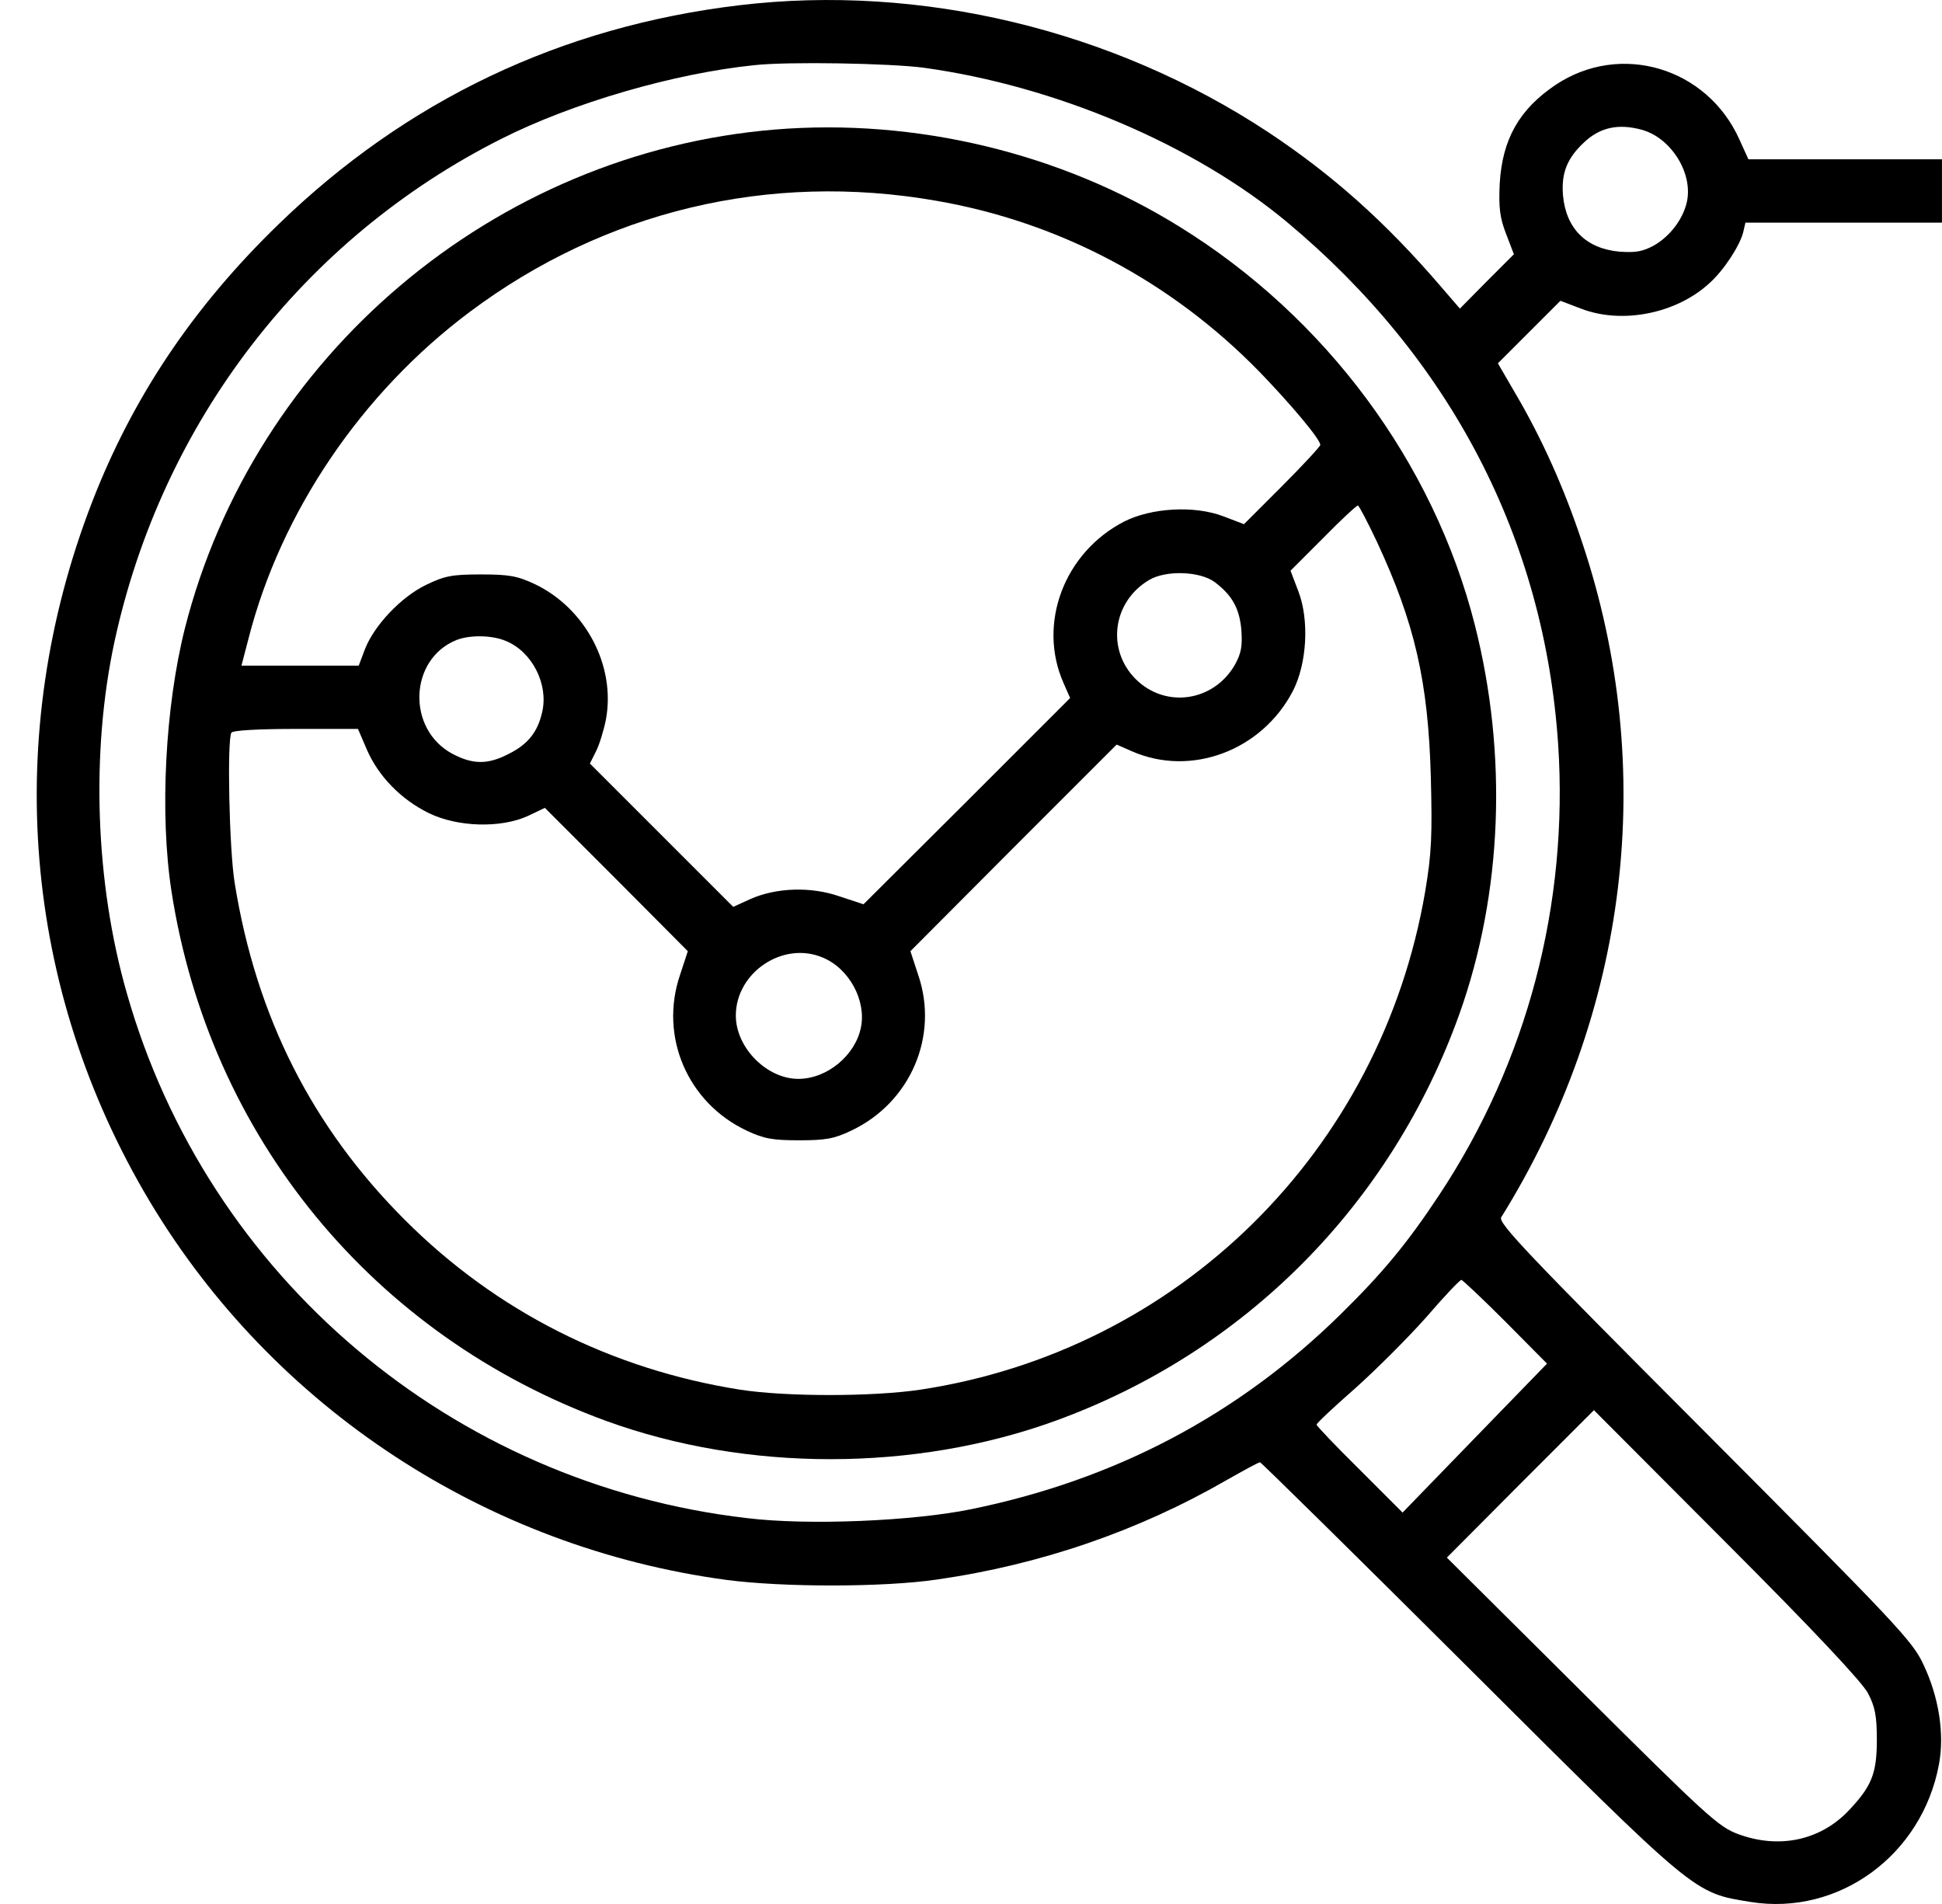
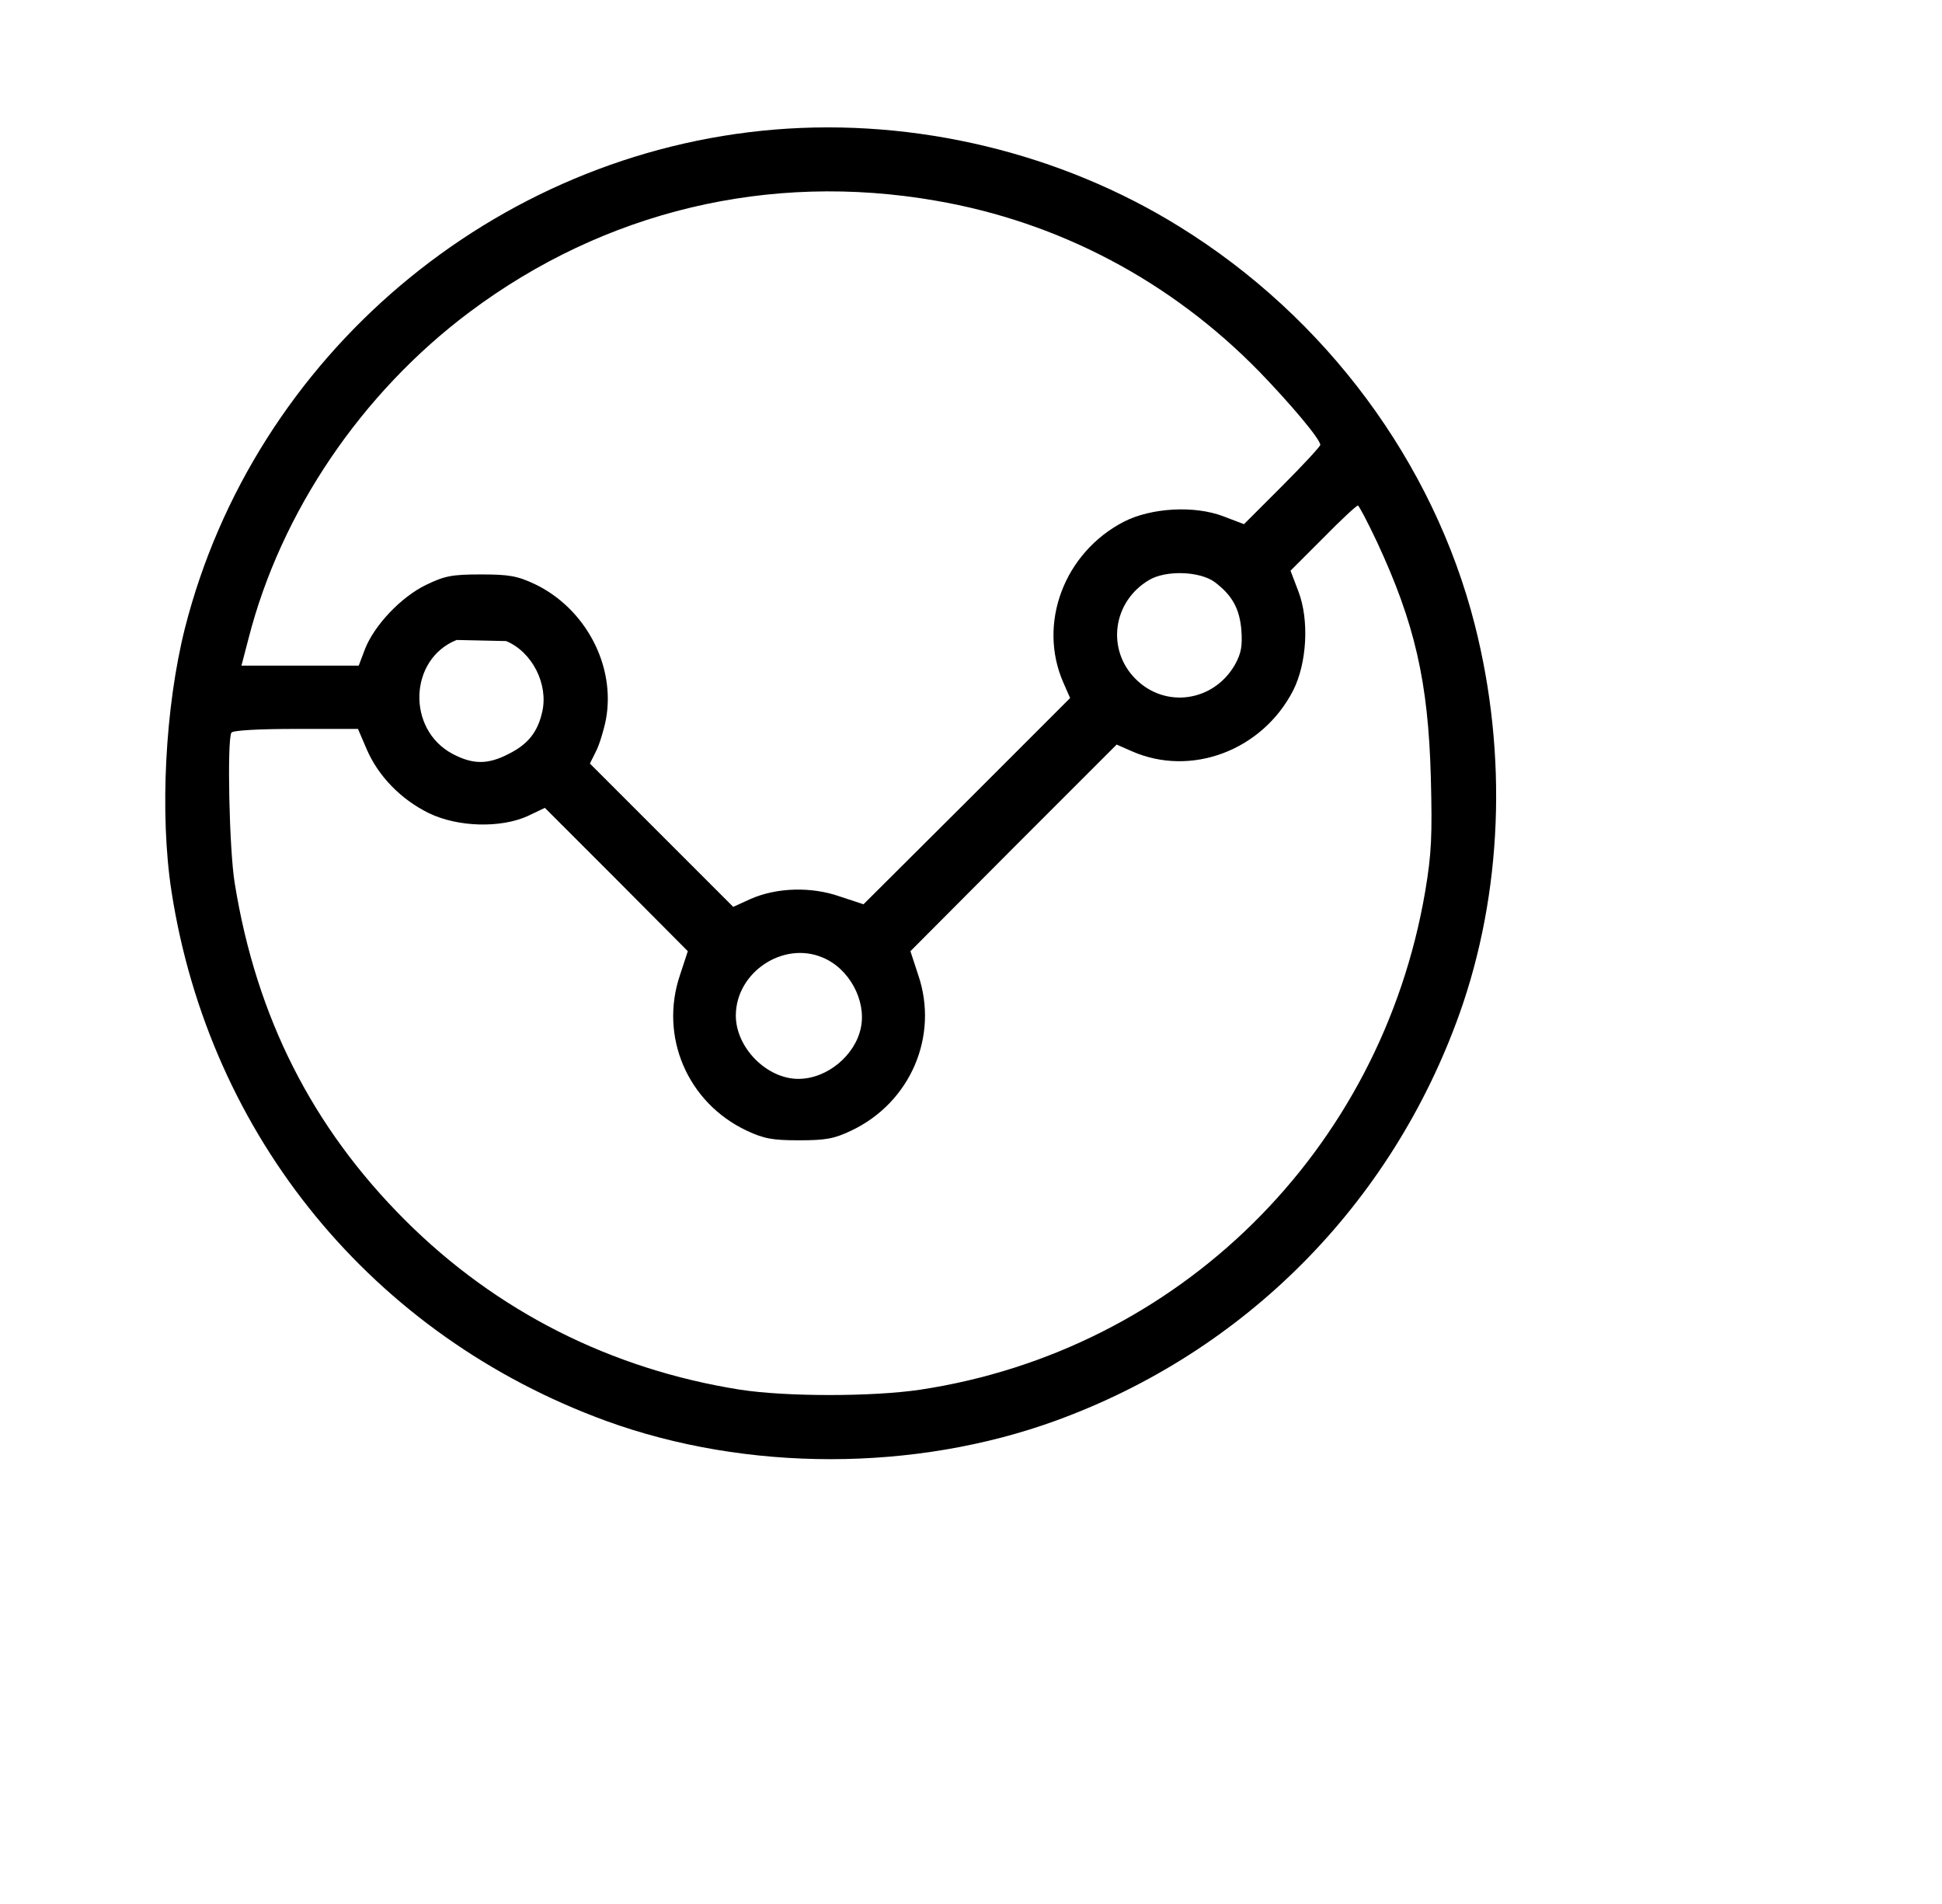
<svg xmlns="http://www.w3.org/2000/svg" width="51" height="50" viewBox="0 0 51 50" fill="none">
-   <path d="M19.422 0.137C14.739 0.694 10.673 2.63 7.31 5.895C5.071 8.065 3.487 10.431 2.421 13.178C0.046 19.318 0.593 25.965 3.937 31.558C7.183 36.974 12.765 40.64 19.08 41.49C20.576 41.686 23.206 41.686 24.604 41.48C27.331 41.089 29.902 40.2 32.21 38.87C32.659 38.616 33.05 38.401 33.09 38.401C33.119 38.401 35.592 40.835 38.584 43.817C44.586 49.8 44.469 49.702 45.974 49.947C48.291 50.318 50.481 48.715 50.921 46.329C51.068 45.538 50.921 44.57 50.511 43.709C50.227 43.093 49.807 42.654 44.762 37.589C40.109 32.926 39.337 32.115 39.424 31.968C42.768 26.591 43.54 20.198 41.556 14.263C41.086 12.836 40.49 11.507 39.786 10.314L39.337 9.541L40.158 8.72L40.979 7.899L41.517 8.104C42.602 8.525 44.039 8.231 44.899 7.43C45.271 7.097 45.691 6.452 45.779 6.1L45.838 5.846H48.419H50.999V5.015V4.184H48.458H45.916L45.681 3.666C44.831 1.769 42.553 1.095 40.852 2.229C39.894 2.874 39.454 3.656 39.385 4.82C39.356 5.445 39.385 5.709 39.551 6.139L39.757 6.677L39.043 7.391L38.339 8.104L37.85 7.537C36.384 5.827 34.986 4.585 33.304 3.47C29.228 0.782 24.183 -0.43 19.422 0.137ZM24.262 1.779C27.732 2.258 31.359 3.803 33.793 5.827C38.105 9.424 40.559 14.156 40.92 19.552C41.194 23.746 40.109 27.882 37.802 31.372C36.961 32.643 36.325 33.415 35.201 34.52C32.513 37.159 29.287 38.86 25.503 39.633C23.978 39.946 21.221 40.063 19.618 39.867C11.875 38.968 5.452 33.542 3.331 26.083C2.5 23.189 2.382 19.748 3.008 16.844C4.259 11.086 7.965 6.266 13.166 3.646C15.043 2.698 17.712 1.926 19.813 1.711C20.703 1.613 23.382 1.662 24.262 1.779ZM43.13 3.412C43.882 3.627 44.459 4.536 44.303 5.289C44.205 5.748 43.863 6.198 43.443 6.442C43.139 6.609 42.954 6.638 42.533 6.609C41.653 6.53 41.126 6.003 41.047 5.132C40.998 4.546 41.155 4.155 41.595 3.744C42.015 3.343 42.504 3.236 43.13 3.412ZM39.532 34.705L40.627 35.81L38.73 37.765L36.834 39.721L35.709 38.596C35.084 37.98 34.575 37.443 34.575 37.413C34.575 37.374 35.025 36.954 35.582 36.465C36.13 35.976 36.971 35.136 37.45 34.598C37.919 34.05 38.339 33.611 38.378 33.611C38.408 33.611 38.936 34.109 39.532 34.705ZM49.054 44.462C49.24 44.814 49.289 45.058 49.289 45.684C49.289 46.584 49.152 46.916 48.526 47.571C47.783 48.334 46.718 48.558 45.652 48.167C45.124 47.972 44.821 47.688 41.536 44.423L37.997 40.904L39.923 38.968L41.859 37.032L45.339 40.522C47.617 42.8 48.907 44.179 49.054 44.462Z" fill="black" />
-   <path d="M20.351 3.402C12.979 4.009 6.674 9.337 4.855 16.503C4.337 18.565 4.19 21.371 4.503 23.404C5.5 29.847 9.792 35.077 15.922 37.316C19.608 38.655 24.026 38.655 27.732 37.306C32.698 35.498 36.54 31.626 38.329 26.621C39.453 23.463 39.6 19.826 38.73 16.405C37.645 12.142 34.819 8.33 30.977 5.954C27.859 4.018 24.046 3.099 20.351 3.402ZM24.574 5.27C27.81 5.827 30.752 7.381 33.079 9.767C33.91 10.627 34.673 11.536 34.673 11.683C34.673 11.722 34.223 12.211 33.666 12.768L32.669 13.765L32.131 13.56C31.368 13.267 30.234 13.335 29.521 13.697C27.947 14.508 27.243 16.375 27.927 17.93L28.103 18.331L25.395 21.039L22.677 23.747L22.052 23.541C21.299 23.277 20.39 23.307 19.705 23.61L19.256 23.815L17.369 21.928L15.492 20.051L15.648 19.738C15.736 19.572 15.853 19.191 15.912 18.898C16.176 17.48 15.374 15.975 14.045 15.339C13.585 15.124 13.37 15.085 12.627 15.085C11.865 15.085 11.679 15.124 11.19 15.359C10.525 15.681 9.831 16.424 9.587 17.04L9.421 17.48H7.886H6.341L6.527 16.767C7.377 13.443 9.499 10.314 12.334 8.193C15.873 5.543 20.194 4.507 24.574 5.27ZM36.159 14.225C37.156 16.366 37.508 17.901 37.576 20.413C37.615 21.938 37.596 22.407 37.429 23.404C36.266 30.228 30.958 35.468 24.163 36.495C22.902 36.681 20.654 36.681 19.441 36.495C16.039 35.957 13.028 34.432 10.633 32.037C8.199 29.603 6.732 26.709 6.165 23.199C6.019 22.329 5.96 19.435 6.077 19.24C6.116 19.181 6.771 19.142 7.769 19.142H9.401L9.636 19.689C9.939 20.384 10.525 20.99 11.259 21.352C12.021 21.723 13.145 21.752 13.859 21.43L14.309 21.215L16.186 23.092L18.063 24.979L17.858 25.604C17.31 27.217 18.053 28.957 19.608 29.691C20.067 29.906 20.292 29.945 20.986 29.945C21.68 29.945 21.905 29.906 22.355 29.691C23.909 28.957 24.662 27.207 24.114 25.604L23.909 24.979L26.617 22.261L29.325 19.553L29.726 19.729C31.28 20.413 33.148 19.709 33.959 18.135C34.321 17.422 34.389 16.287 34.096 15.525L33.891 14.987L34.741 14.137C35.21 13.658 35.621 13.276 35.66 13.276C35.689 13.276 35.914 13.707 36.159 14.225ZM31.906 15.29C32.356 15.632 32.551 15.975 32.6 16.542C32.629 16.962 32.6 17.148 32.434 17.451C31.877 18.428 30.606 18.614 29.824 17.832C29.051 17.06 29.218 15.799 30.176 15.232C30.616 14.968 31.515 14.997 31.906 15.29ZM13.292 16.835C13.976 17.118 14.406 17.969 14.24 18.692C14.123 19.22 13.869 19.543 13.361 19.797C12.813 20.081 12.422 20.081 11.884 19.797C10.672 19.152 10.741 17.304 11.992 16.806C12.344 16.669 12.93 16.678 13.292 16.835ZM21.602 25.145C22.296 25.428 22.755 26.269 22.609 26.983C22.462 27.716 21.719 28.332 20.966 28.332C20.135 28.332 19.324 27.511 19.324 26.67C19.324 25.536 20.566 24.705 21.602 25.145Z" fill="black" />
+   <path d="M20.351 3.402C12.979 4.009 6.674 9.337 4.855 16.503C4.337 18.565 4.19 21.371 4.503 23.404C5.5 29.847 9.792 35.077 15.922 37.316C19.608 38.655 24.026 38.655 27.732 37.306C32.698 35.498 36.54 31.626 38.329 26.621C39.453 23.463 39.6 19.826 38.73 16.405C37.645 12.142 34.819 8.33 30.977 5.954C27.859 4.018 24.046 3.099 20.351 3.402ZM24.574 5.27C27.81 5.827 30.752 7.381 33.079 9.767C33.91 10.627 34.673 11.536 34.673 11.683C34.673 11.722 34.223 12.211 33.666 12.768L32.669 13.765L32.131 13.56C31.368 13.267 30.234 13.335 29.521 13.697C27.947 14.508 27.243 16.375 27.927 17.93L28.103 18.331L25.395 21.039L22.677 23.747L22.052 23.541C21.299 23.277 20.39 23.307 19.705 23.61L19.256 23.815L17.369 21.928L15.492 20.051L15.648 19.738C15.736 19.572 15.853 19.191 15.912 18.898C16.176 17.48 15.374 15.975 14.045 15.339C13.585 15.124 13.37 15.085 12.627 15.085C11.865 15.085 11.679 15.124 11.19 15.359C10.525 15.681 9.831 16.424 9.587 17.04L9.421 17.48H7.886H6.341L6.527 16.767C7.377 13.443 9.499 10.314 12.334 8.193C15.873 5.543 20.194 4.507 24.574 5.27ZM36.159 14.225C37.156 16.366 37.508 17.901 37.576 20.413C37.615 21.938 37.596 22.407 37.429 23.404C36.266 30.228 30.958 35.468 24.163 36.495C22.902 36.681 20.654 36.681 19.441 36.495C16.039 35.957 13.028 34.432 10.633 32.037C8.199 29.603 6.732 26.709 6.165 23.199C6.019 22.329 5.96 19.435 6.077 19.24C6.116 19.181 6.771 19.142 7.769 19.142H9.401L9.636 19.689C9.939 20.384 10.525 20.99 11.259 21.352C12.021 21.723 13.145 21.752 13.859 21.43L14.309 21.215L16.186 23.092L18.063 24.979L17.858 25.604C17.31 27.217 18.053 28.957 19.608 29.691C20.067 29.906 20.292 29.945 20.986 29.945C21.68 29.945 21.905 29.906 22.355 29.691C23.909 28.957 24.662 27.207 24.114 25.604L23.909 24.979L26.617 22.261L29.325 19.553L29.726 19.729C31.28 20.413 33.148 19.709 33.959 18.135C34.321 17.422 34.389 16.287 34.096 15.525L33.891 14.987L34.741 14.137C35.21 13.658 35.621 13.276 35.66 13.276C35.689 13.276 35.914 13.707 36.159 14.225ZM31.906 15.29C32.356 15.632 32.551 15.975 32.6 16.542C32.629 16.962 32.6 17.148 32.434 17.451C31.877 18.428 30.606 18.614 29.824 17.832C29.051 17.06 29.218 15.799 30.176 15.232C30.616 14.968 31.515 14.997 31.906 15.29ZM13.292 16.835C13.976 17.118 14.406 17.969 14.24 18.692C14.123 19.22 13.869 19.543 13.361 19.797C12.813 20.081 12.422 20.081 11.884 19.797C10.672 19.152 10.741 17.304 11.992 16.806ZM21.602 25.145C22.296 25.428 22.755 26.269 22.609 26.983C22.462 27.716 21.719 28.332 20.966 28.332C20.135 28.332 19.324 27.511 19.324 26.67C19.324 25.536 20.566 24.705 21.602 25.145Z" fill="black" />
</svg>